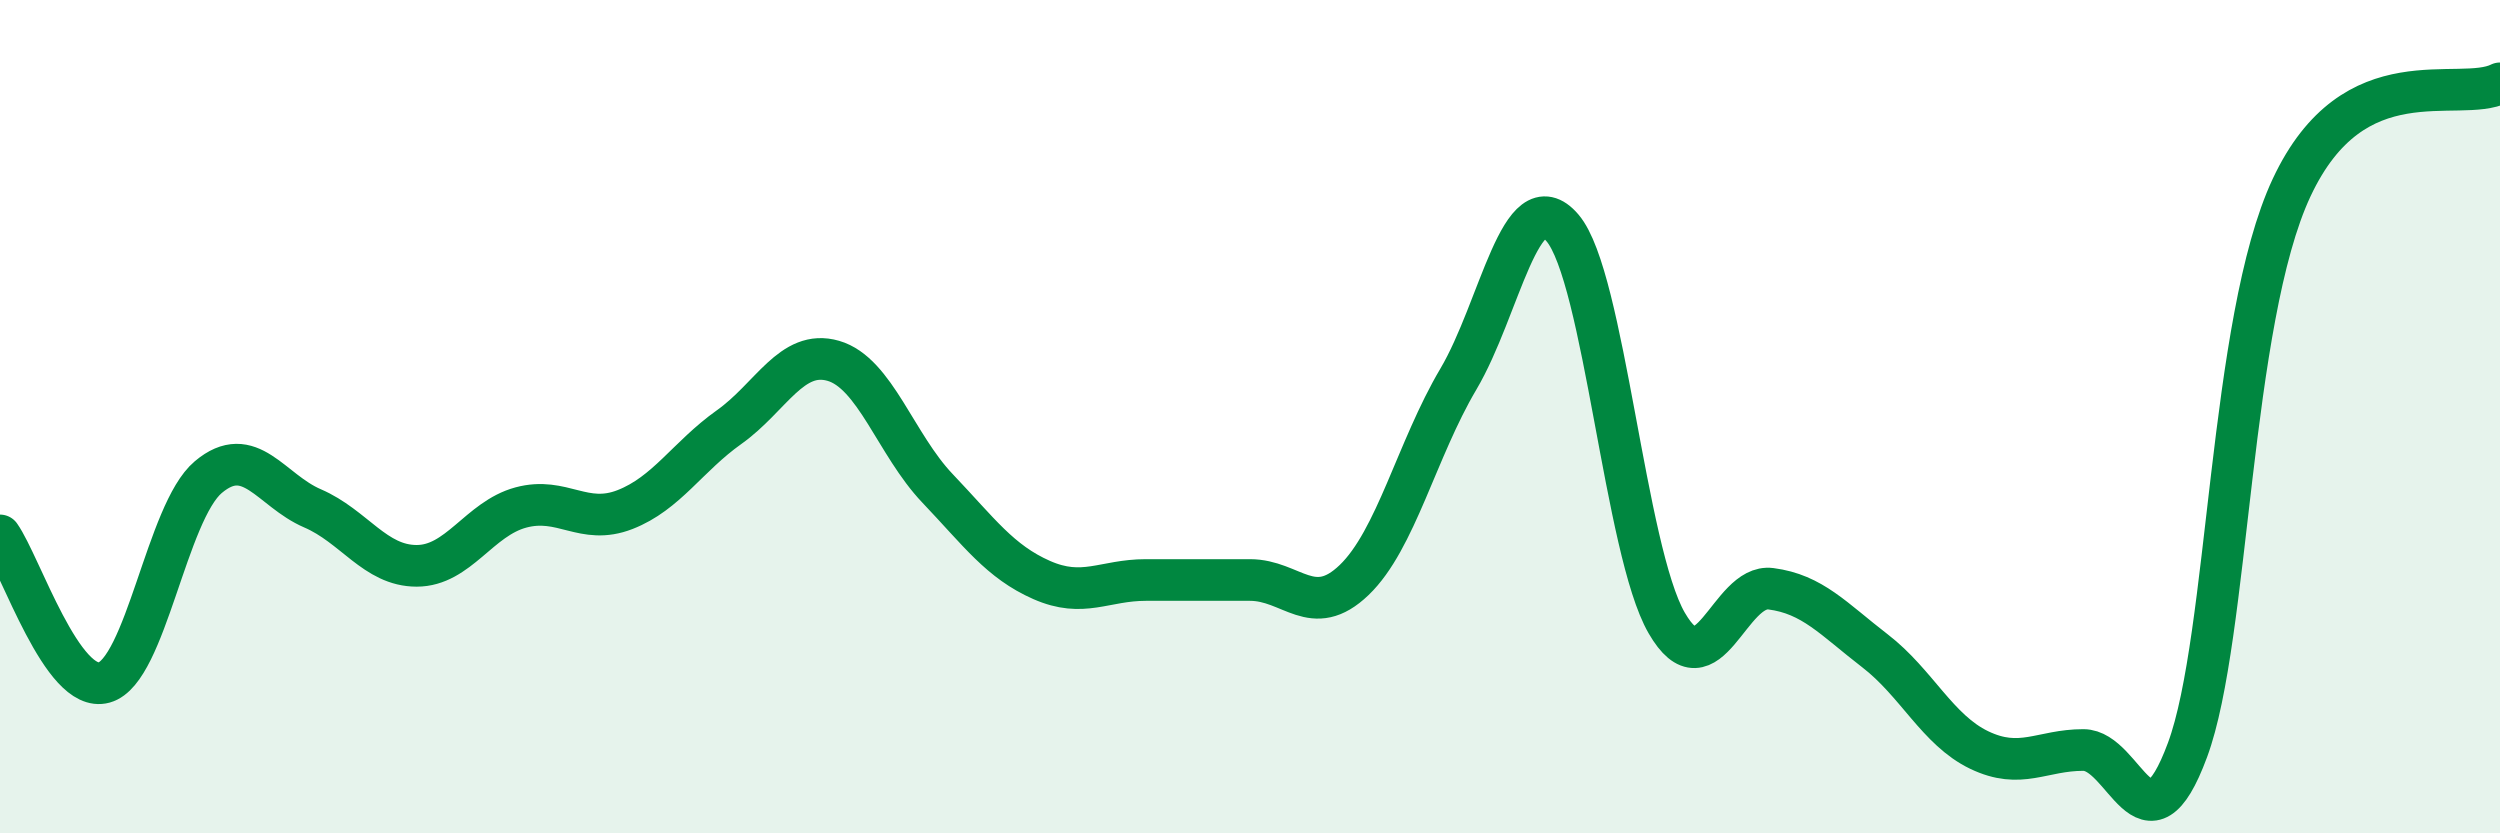
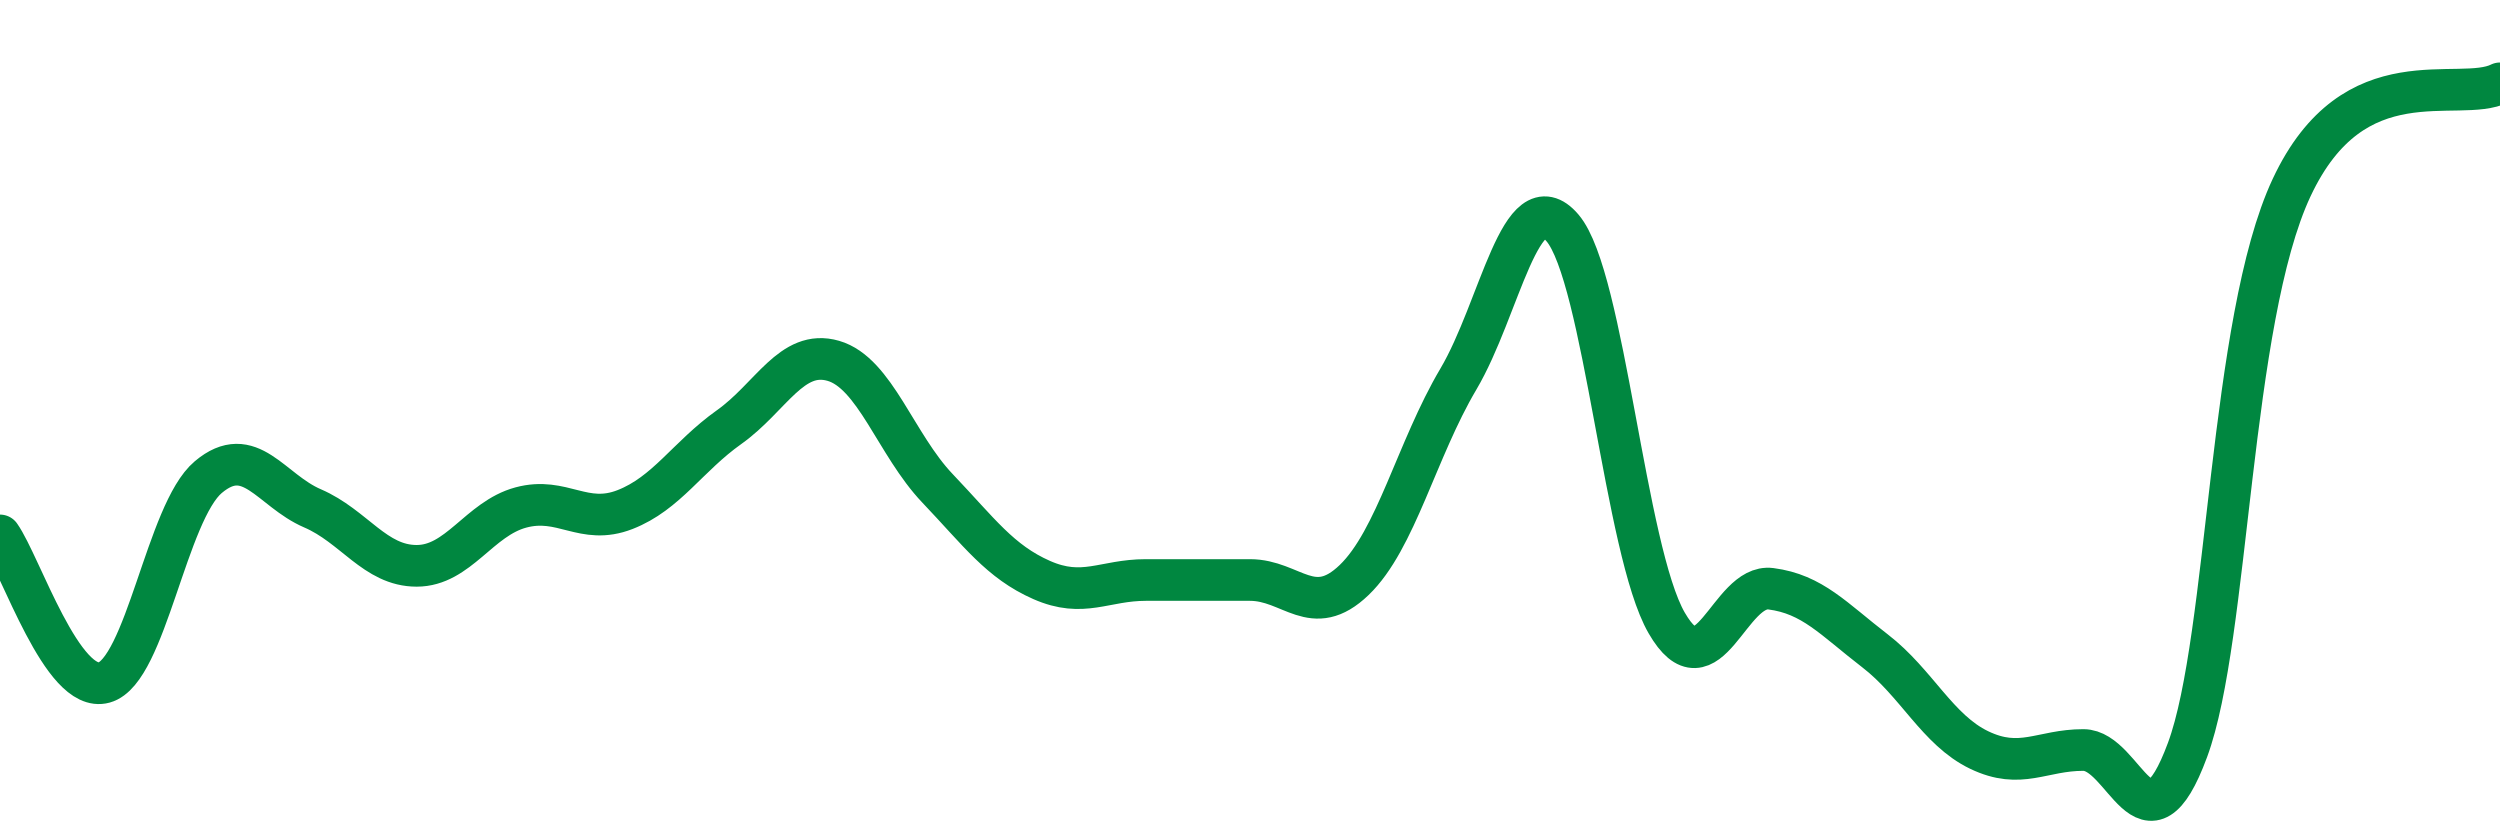
<svg xmlns="http://www.w3.org/2000/svg" width="60" height="20" viewBox="0 0 60 20">
-   <path d="M 0,12.85 C 0.5,13.56 1.5,16.66 2.5,16.38 C 3.5,16.1 4,12.29 5,11.45 C 6,10.61 6.5,11.77 7.5,12.2 C 8.5,12.63 9,13.58 10,13.58 C 11,13.58 11.5,12.45 12.5,12.18 C 13.5,11.91 14,12.62 15,12.23 C 16,11.84 16.5,10.96 17.5,10.25 C 18.5,9.54 19,8.37 20,8.66 C 21,8.95 21.5,10.67 22.5,11.72 C 23.5,12.77 24,13.48 25,13.92 C 26,14.36 26.5,13.92 27.5,13.92 C 28.5,13.92 29,13.92 30,13.92 C 31,13.92 31.5,14.88 32.5,13.92 C 33.5,12.96 34,10.79 35,9.1 C 36,7.41 36.5,4.3 37.5,5.47 C 38.5,6.64 39,13.22 40,14.95 C 41,16.68 41.5,14 42.5,14.13 C 43.5,14.26 44,14.85 45,15.62 C 46,16.39 46.5,17.52 47.5,18 C 48.5,18.48 49,18 50,18 C 51,18 51.5,20.7 52.5,18 C 53.5,15.3 53.5,7.7 55,4.5 C 56.5,1.3 59,2.5 60,2L60 20L0 20Z" fill="#008740" opacity="0.1" stroke-linecap="round" stroke-linejoin="round" />
  <path d="M 0,12.85 C 0.5,13.56 1.5,16.66 2.5,16.38 C 3.5,16.1 4,12.29 5,11.45 C 6,10.61 6.5,11.77 7.5,12.2 C 8.5,12.63 9,13.58 10,13.58 C 11,13.58 11.5,12.45 12.5,12.18 C 13.5,11.91 14,12.62 15,12.23 C 16,11.84 16.5,10.96 17.5,10.25 C 18.5,9.54 19,8.37 20,8.66 C 21,8.95 21.5,10.67 22.5,11.72 C 23.5,12.77 24,13.48 25,13.92 C 26,14.36 26.5,13.92 27.5,13.92 C 28.5,13.92 29,13.92 30,13.92 C 31,13.92 31.5,14.88 32.5,13.92 C 33.5,12.96 34,10.79 35,9.1 C 36,7.41 36.5,4.3 37.5,5.47 C 38.5,6.64 39,13.22 40,14.95 C 41,16.68 41.5,14 42.5,14.13 C 43.5,14.26 44,14.85 45,15.62 C 46,16.39 46.5,17.52 47.5,18 C 48.5,18.48 49,18 50,18 C 51,18 51.5,20.7 52.5,18 C 53.5,15.3 53.5,7.7 55,4.5 C 56.5,1.3 59,2.5 60,2" stroke="#008740" stroke-width="1" fill="none" stroke-linecap="round" stroke-linejoin="round" />
</svg>